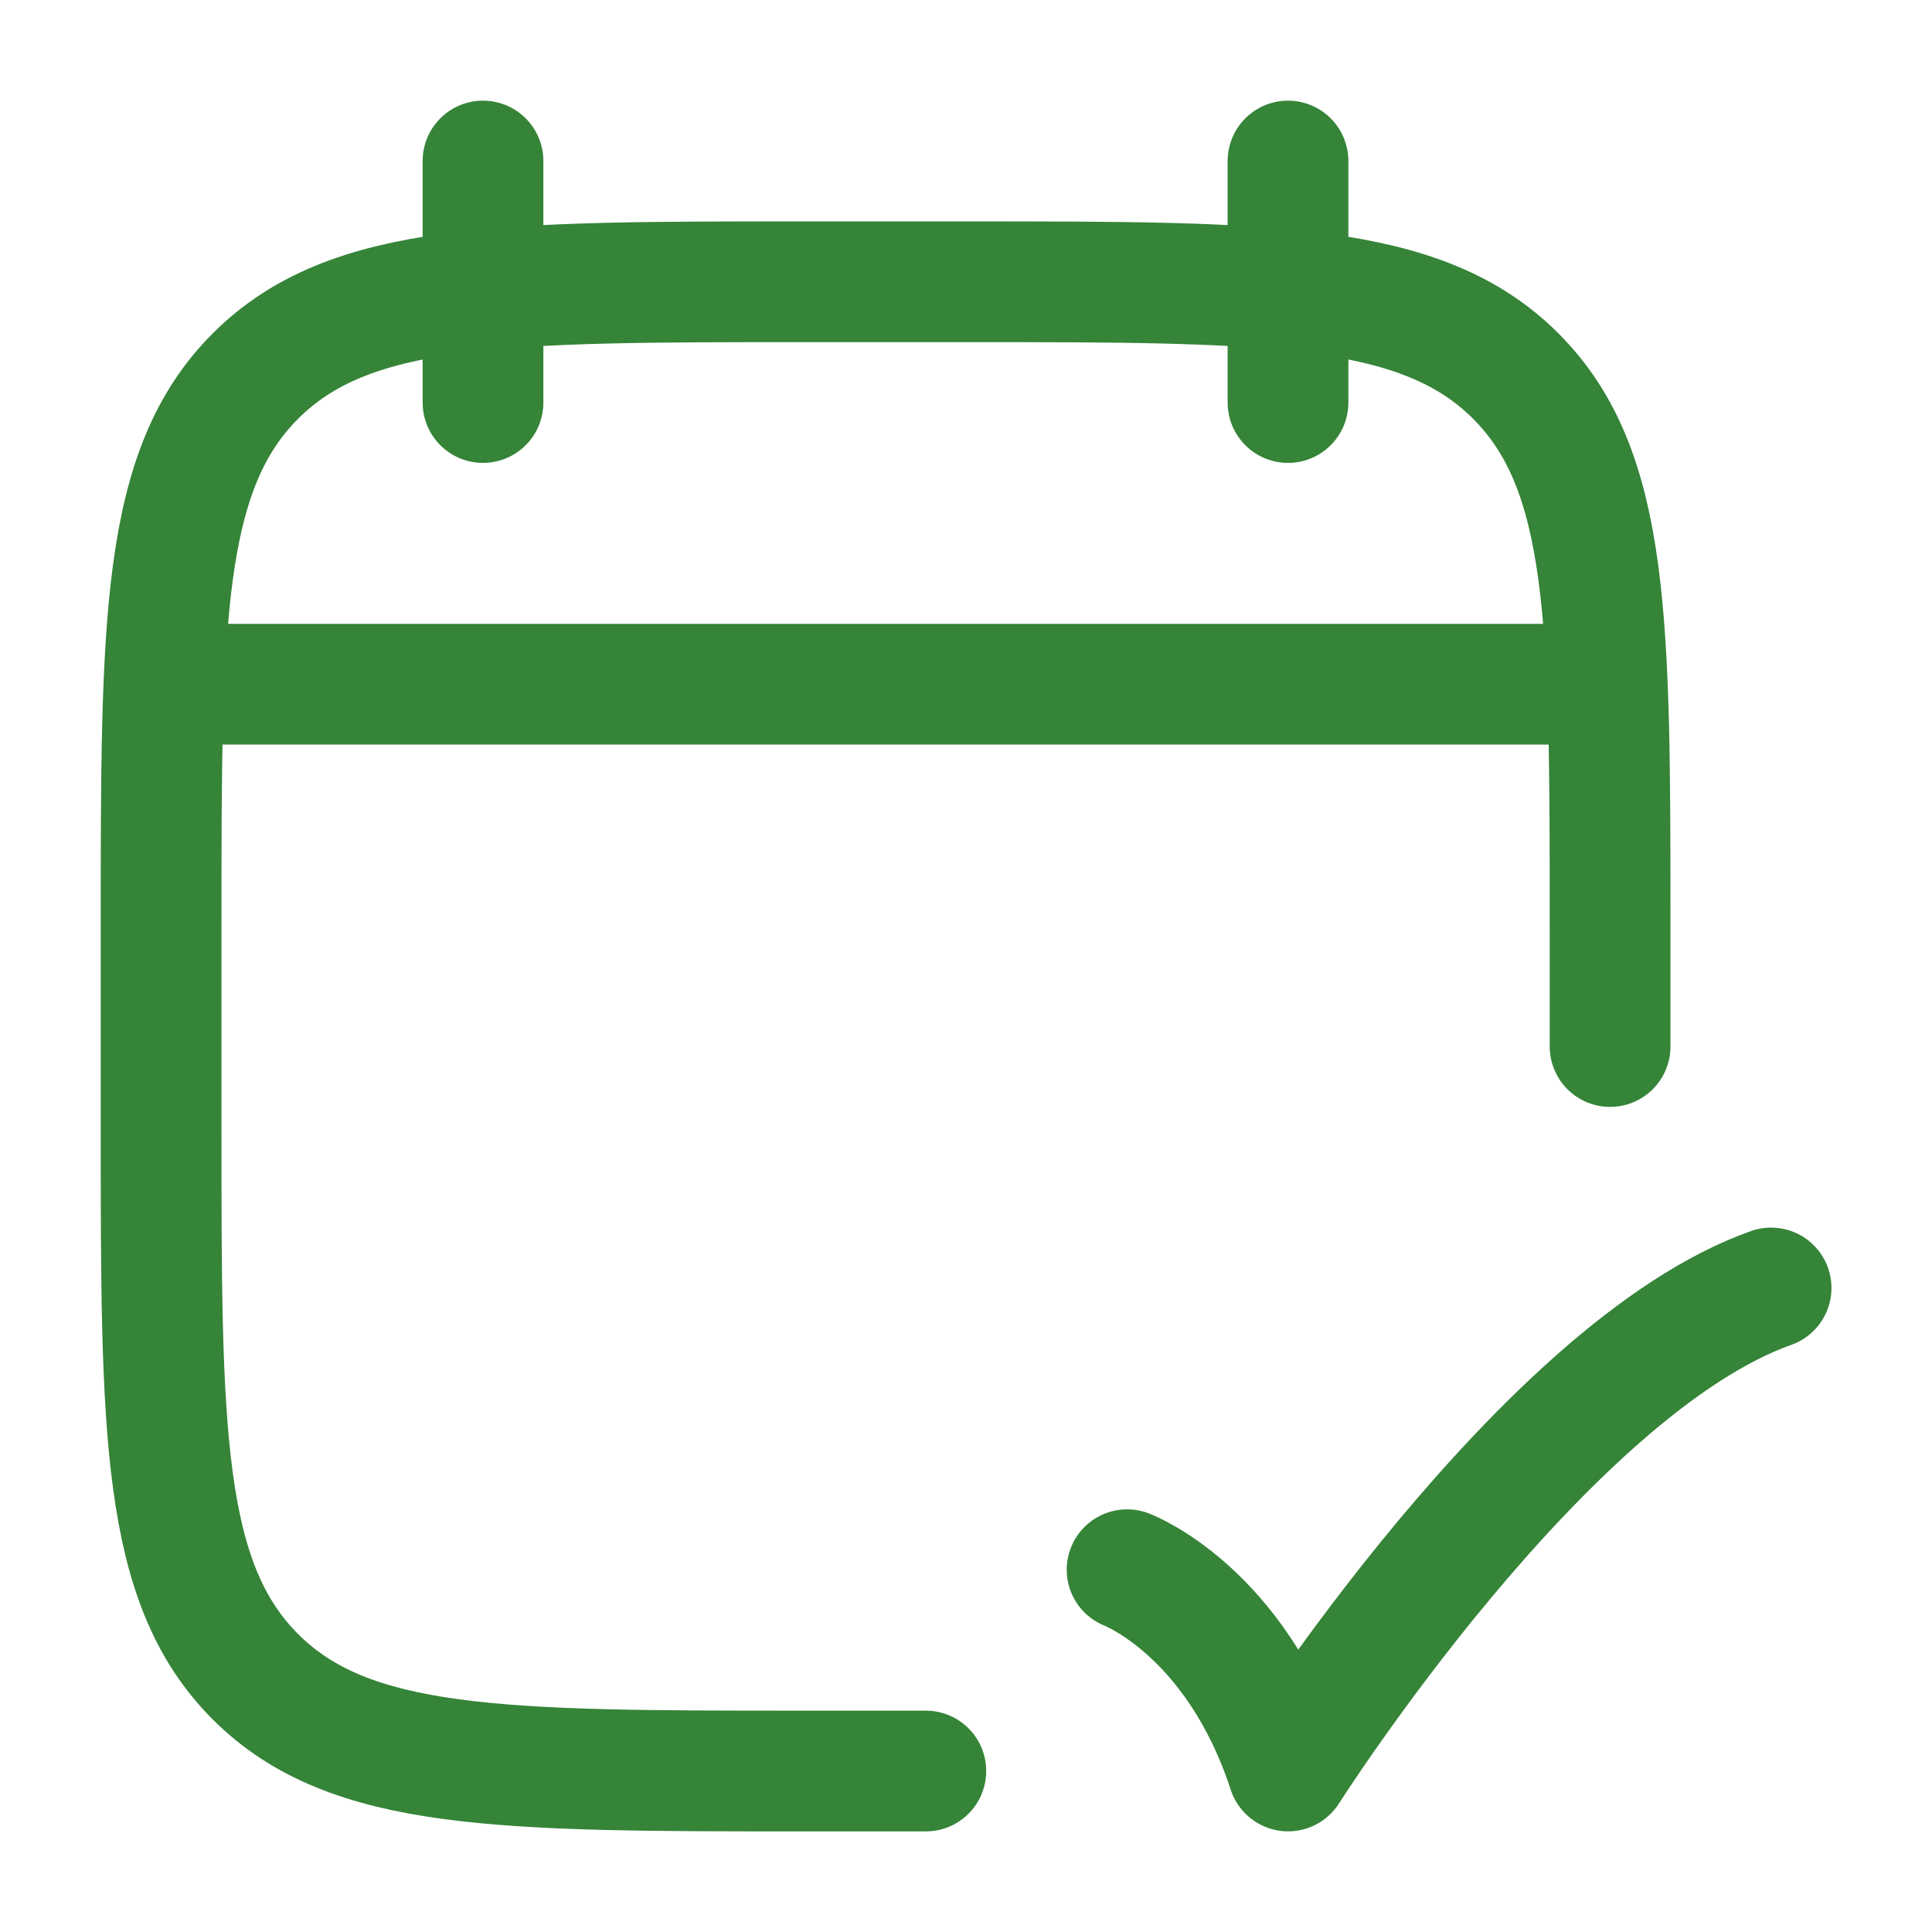
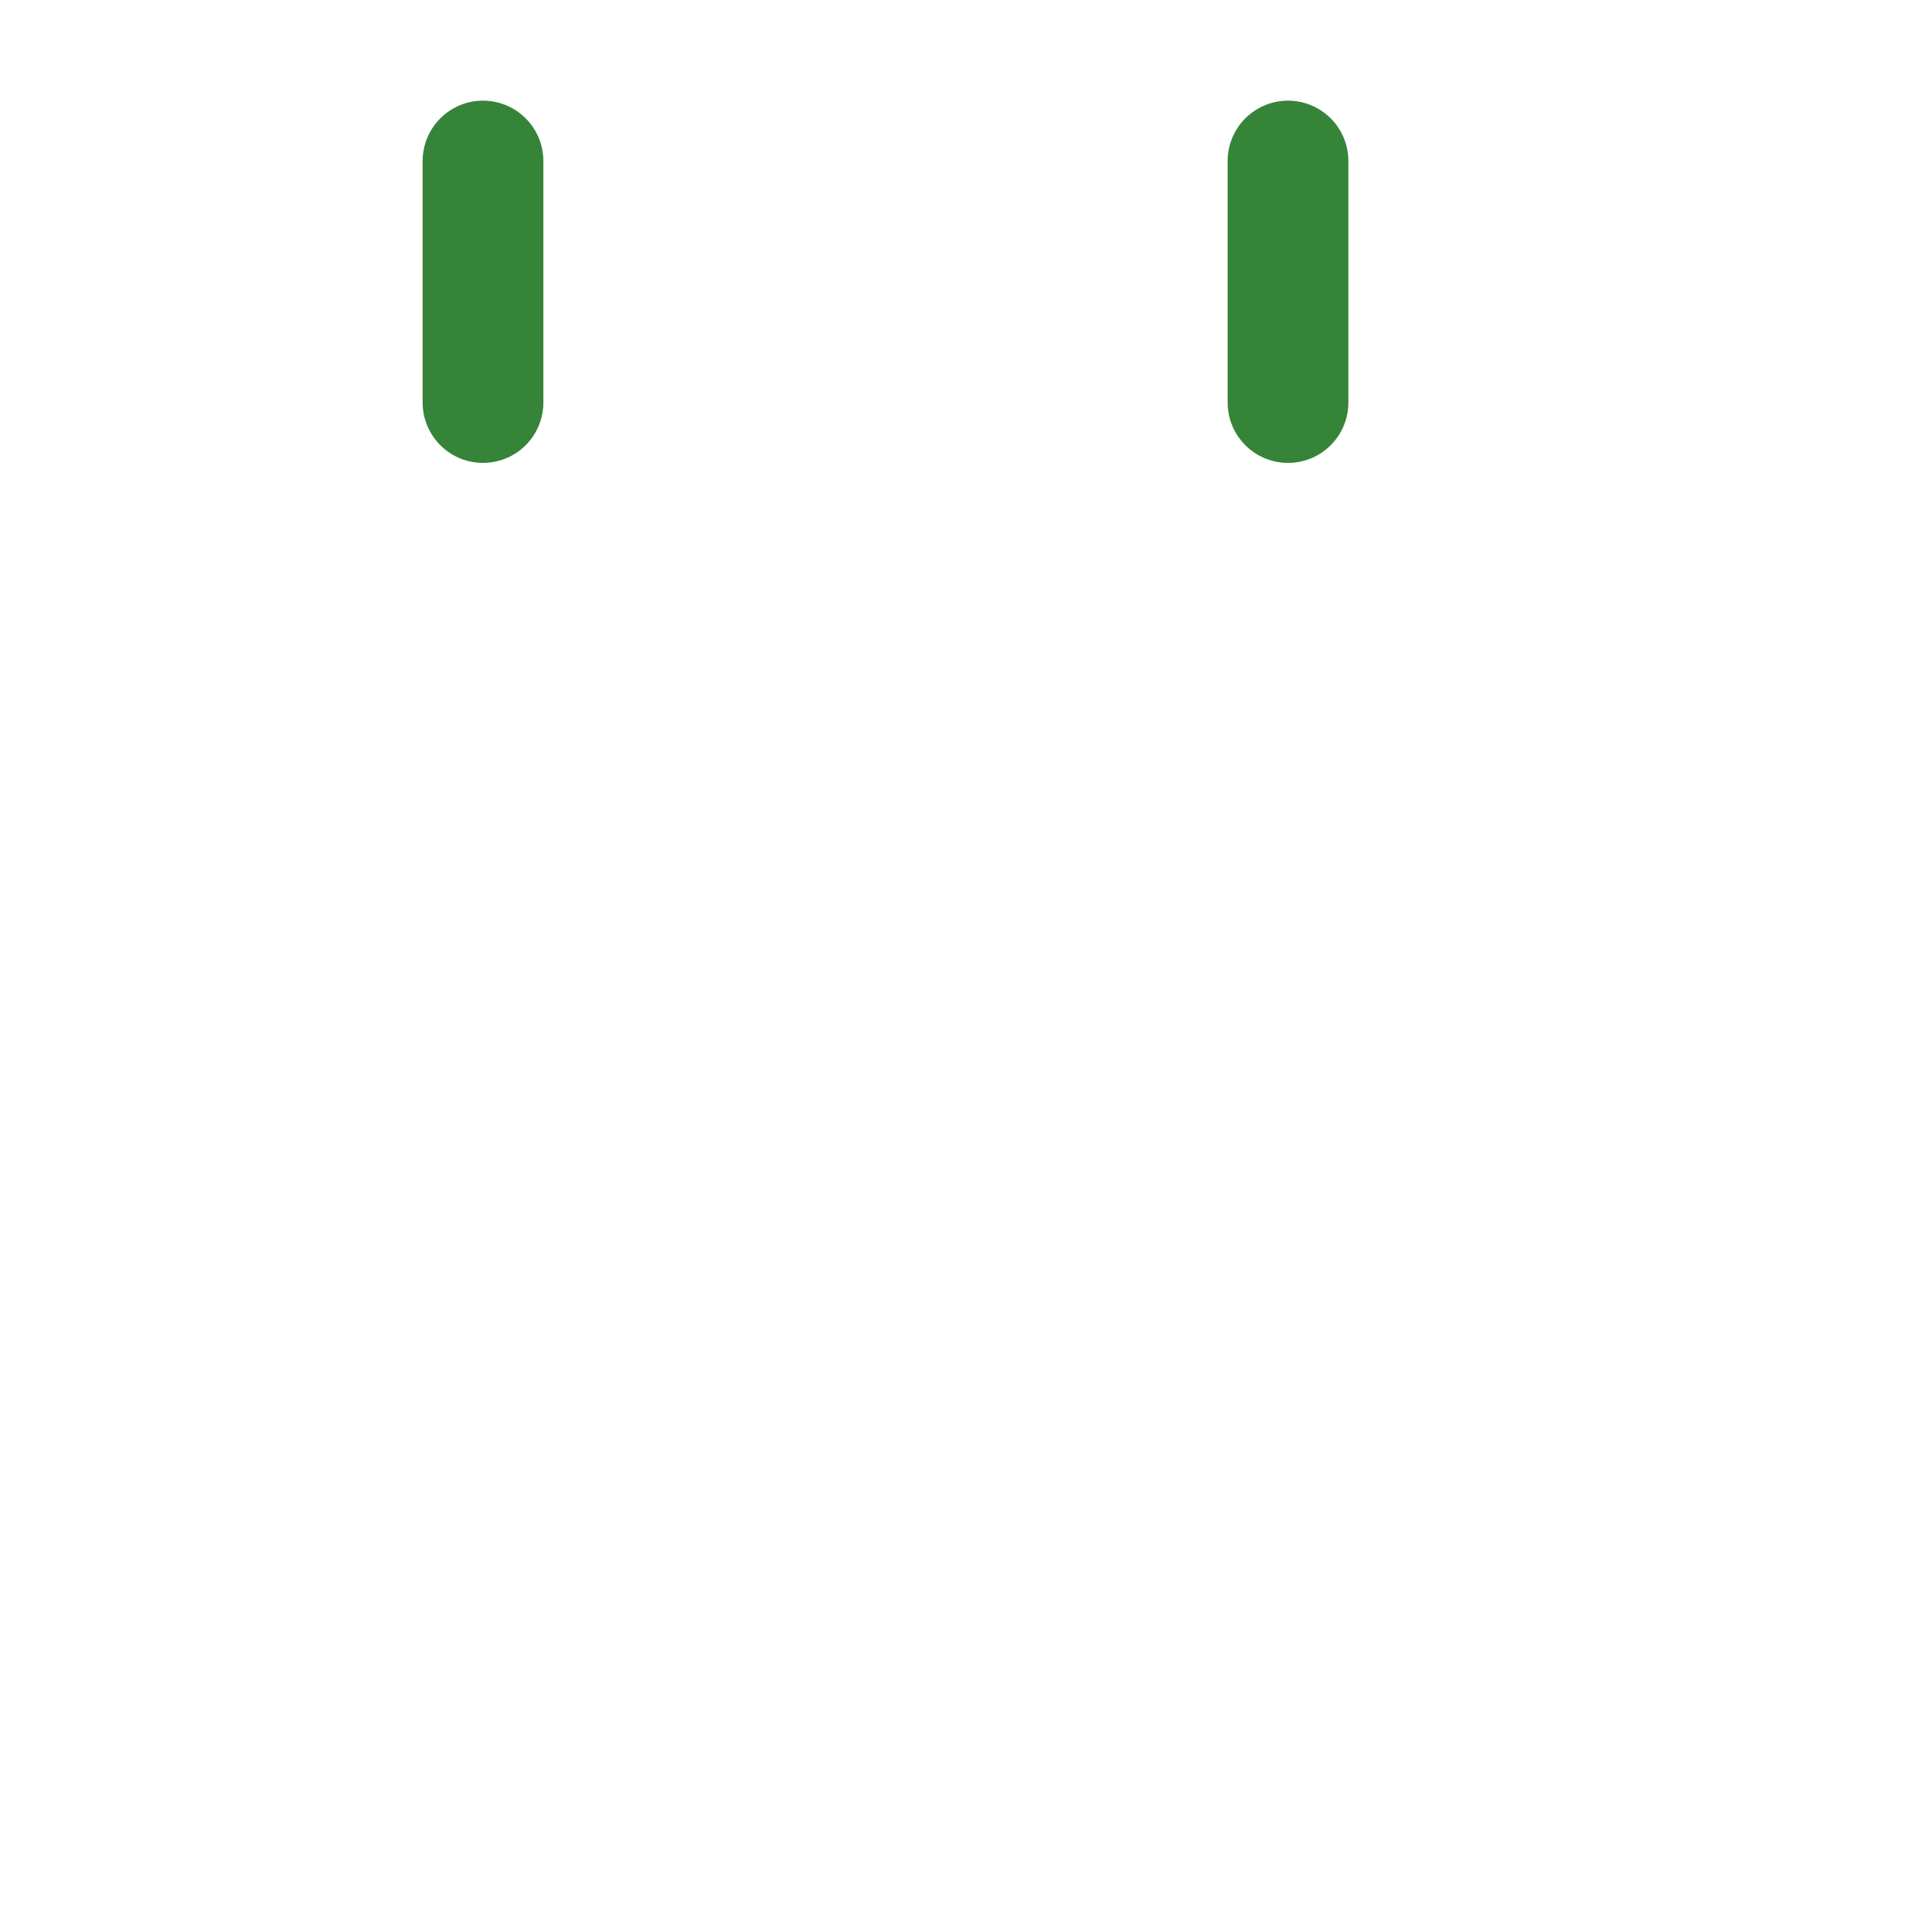
<svg xmlns="http://www.w3.org/2000/svg" width="81" height="81" viewBox="0 0 81 81" fill="none">
  <path d="M54 6.751V16.876M20.25 6.751V16.876" stroke="#358438" stroke-width="5.062" stroke-linecap="round" stroke-linejoin="round" />
-   <path d="M67.504 43.876V38.813C67.504 26.085 67.504 19.722 63.55 15.768C59.596 11.813 53.232 11.813 40.504 11.813H33.754C21.026 11.813 14.662 11.813 10.708 15.768C6.754 19.722 6.754 26.085 6.754 38.813V47.251C6.754 59.979 6.754 66.343 10.708 70.297C14.662 74.251 21.026 74.251 33.754 74.251H38.816" stroke="#358438" stroke-width="5.062" stroke-linecap="round" stroke-linejoin="round" />
-   <path d="M47.254 65.811C47.254 65.811 51.805 67.522 54.004 74.249C54.004 74.249 64.725 57.374 74.254 53.999" stroke="#358438" stroke-width="5.062" stroke-linecap="round" stroke-linejoin="round" />
-   <path d="M8.434 28.686H65.809" stroke="#358438" stroke-width="5.062" stroke-linecap="round" stroke-linejoin="round" />
</svg>